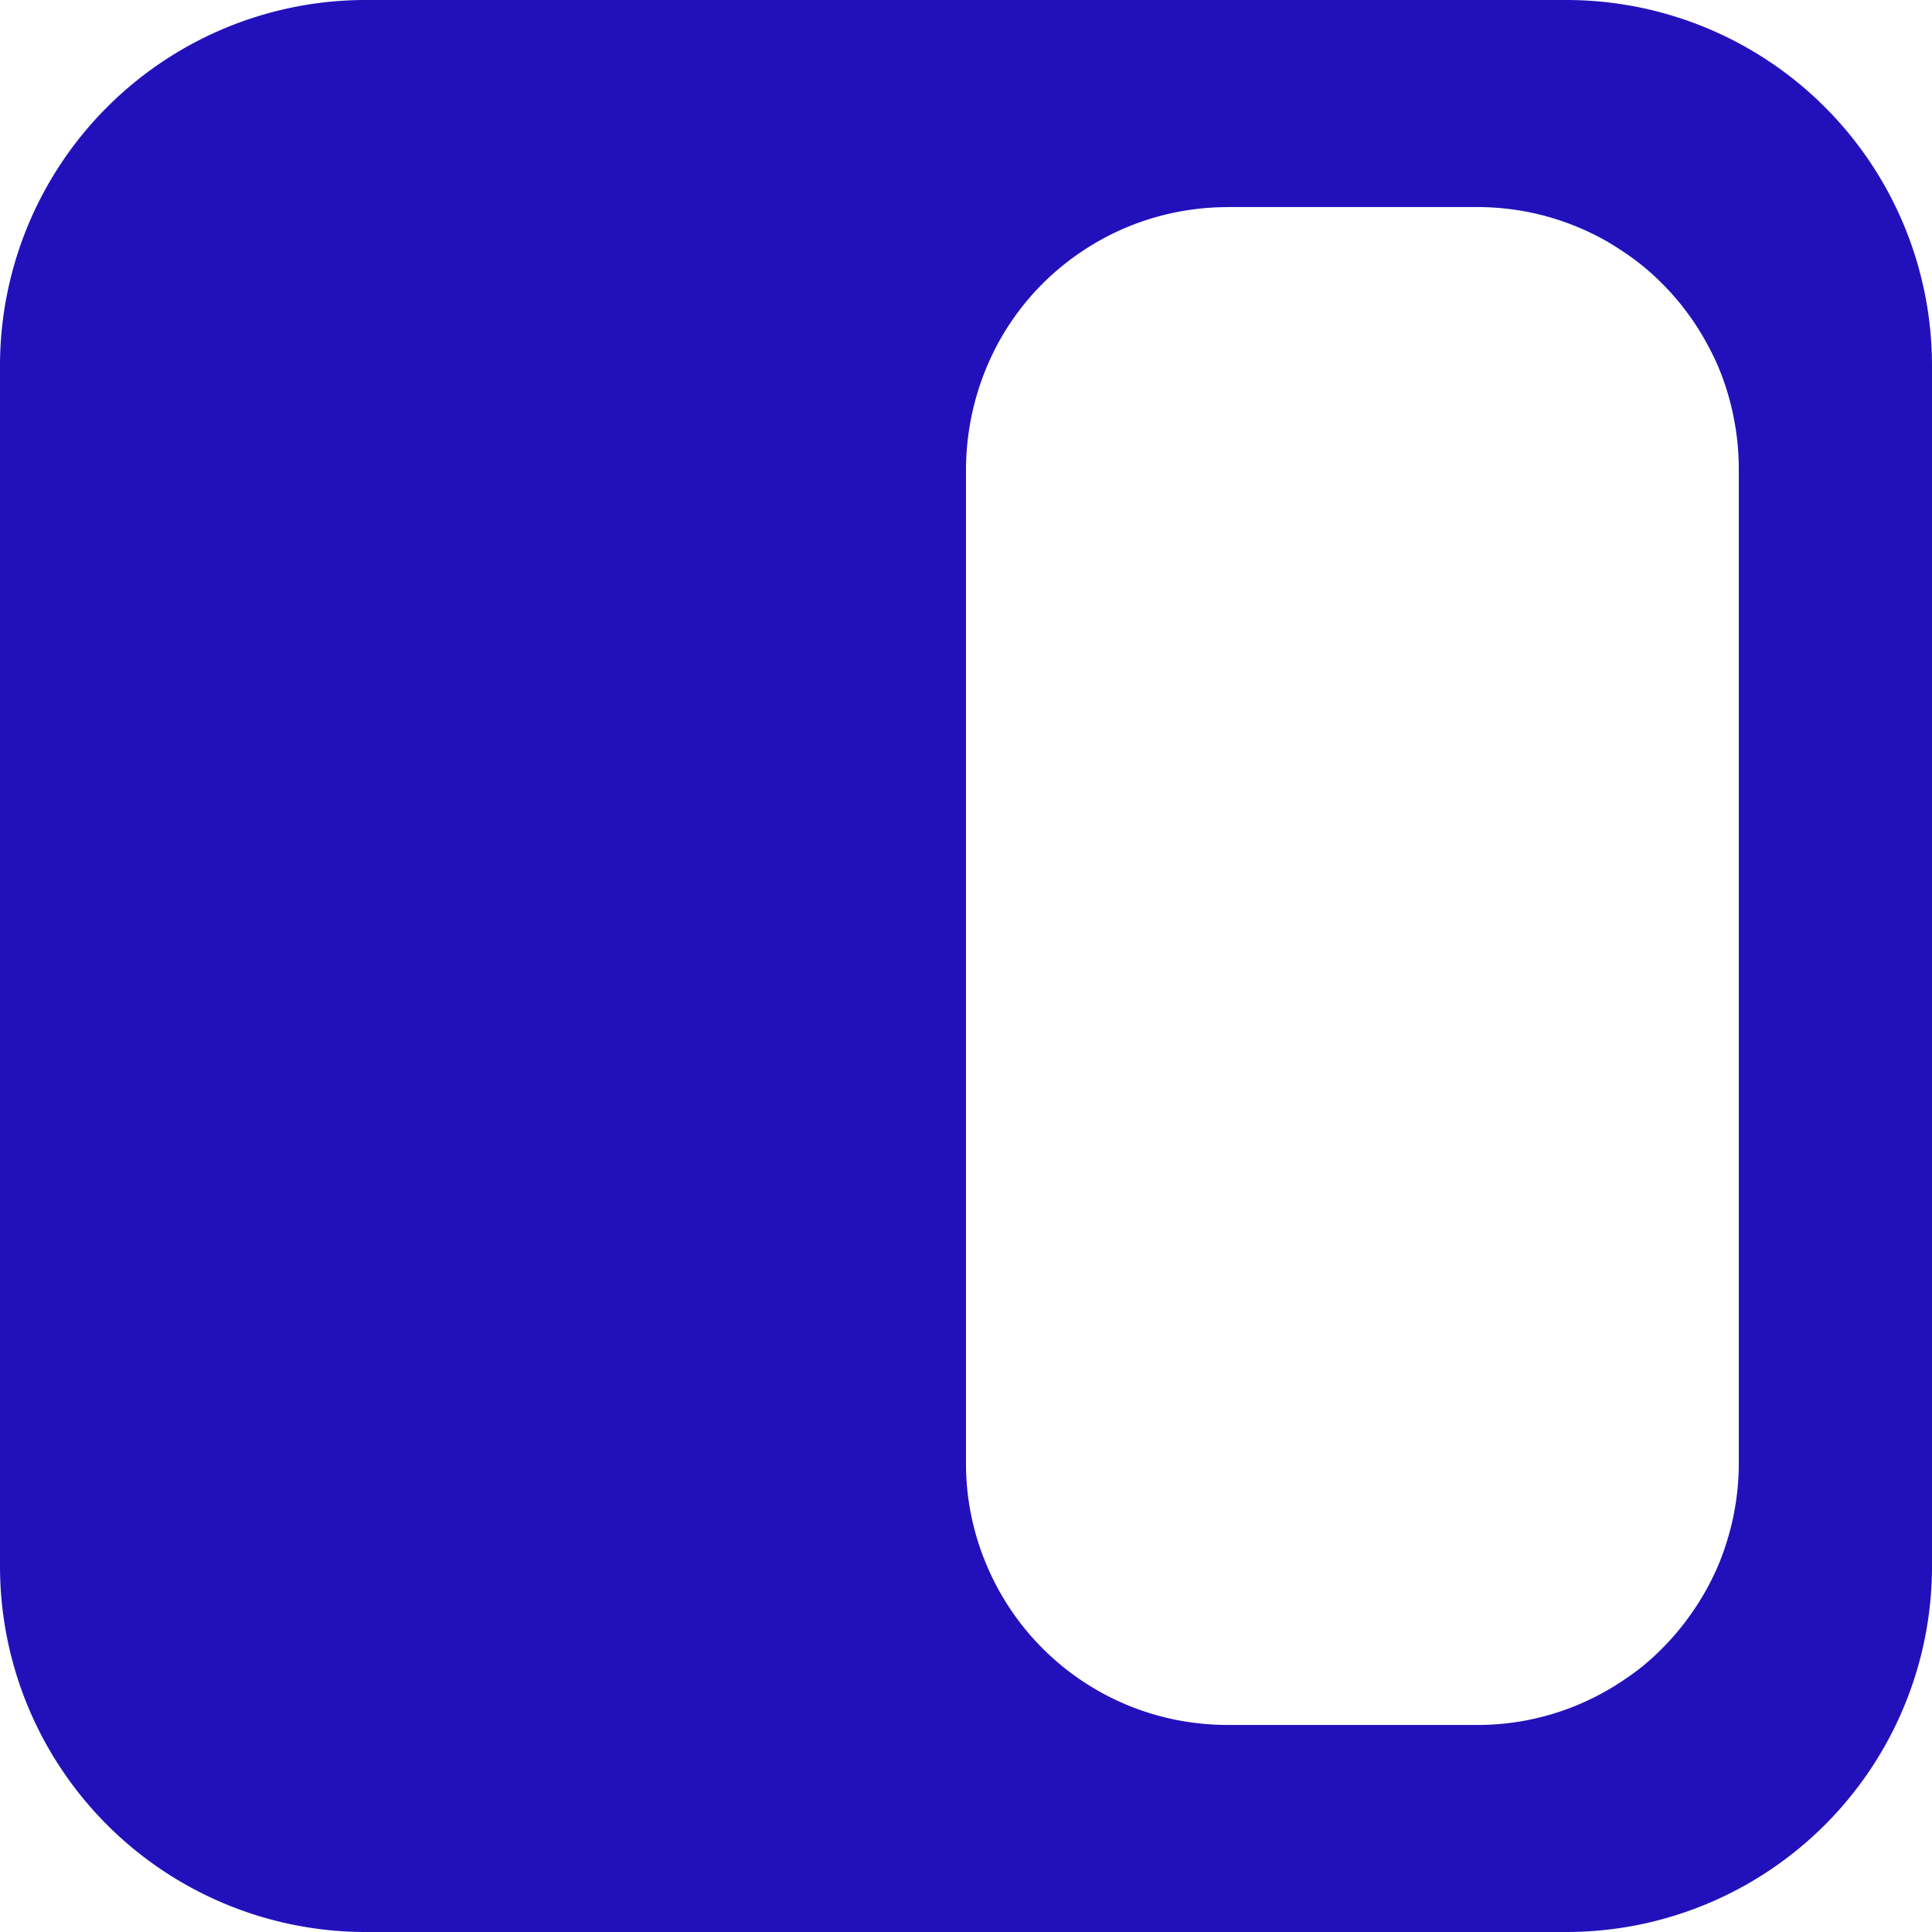
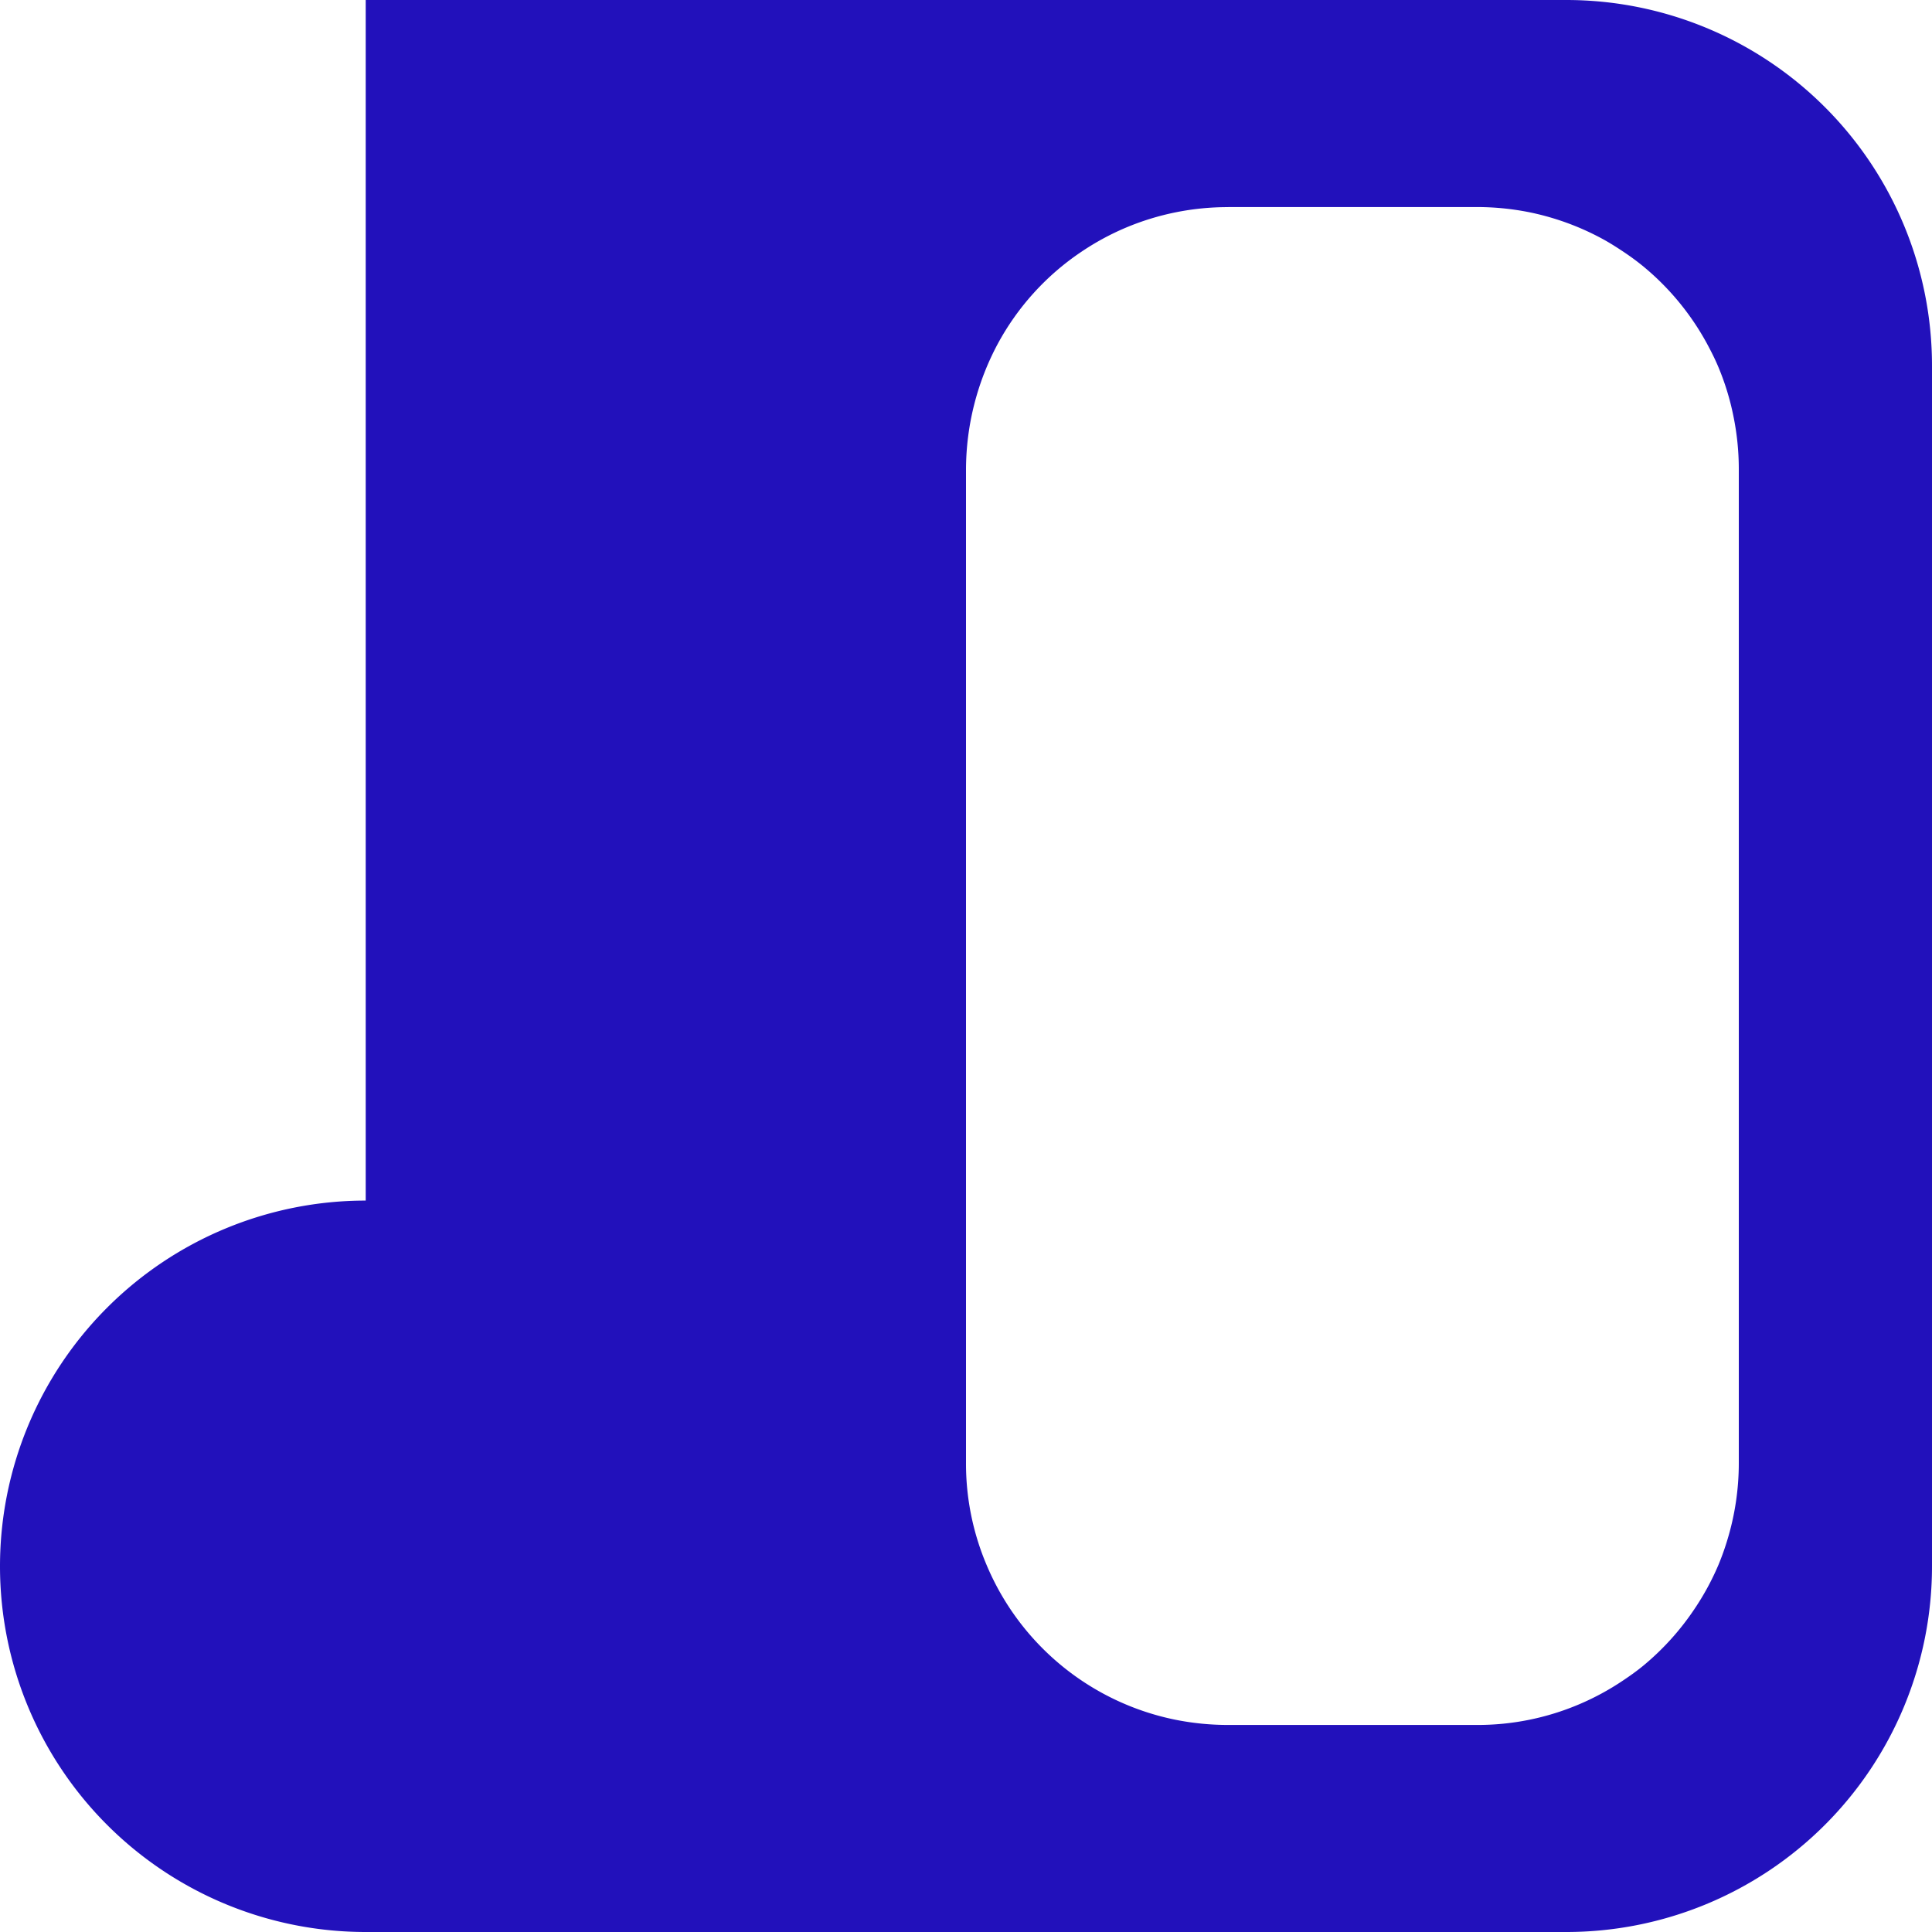
<svg xmlns="http://www.w3.org/2000/svg" role="img" width="32px" height="32px" viewBox="0 0 24 24">
  <title>Fig</title>
-   <path fill="#21bd6" d="M4.543 0A4.543 4.543 0 0 0 0 4.543v14.914A4.543 4.543 0 0 0 4.543 24h14.914A4.543 4.543 0 0 0 24 19.457V4.543A4.543 4.543 0 0 0 19.457 0H4.543zm10.715 2.572h3.086a3.326 3.326 0 0 1 .656.065 3.28 3.28 0 0 1 .898.326c.093.05.181.106.268.164.087.058.172.12.252.186a3.264 3.264 0 0 1 .789.96c.05.093.098.188.139.286a3.21 3.21 0 0 1 .187.61 3.276 3.276 0 0 1 .067.66v12.343a3.276 3.276 0 0 1-.146.97 3.21 3.21 0 0 1-.108.3 3.259 3.259 0 0 1-.301.552 3.28 3.28 0 0 1-.627.694c-.08.066-.165.127-.252.185a3.242 3.242 0 0 1-.553.3 3.222 3.222 0 0 1-1.27.255h-3.085a3.326 3.326 0 0 1-.658-.065 3.242 3.242 0 0 1-2.344-1.922 3.222 3.222 0 0 1-.256-1.27V5.829a3.324 3.324 0 0 1 .393-1.555 3.221 3.221 0 0 1 1.04-1.146 3.241 3.241 0 0 1 .553-.3 3.26 3.26 0 0 1 1.272-.255z" />
+   <path fill="#21bd6" d="M4.543 0v14.914A4.543 4.543 0 0 0 4.543 24h14.914A4.543 4.543 0 0 0 24 19.457V4.543A4.543 4.543 0 0 0 19.457 0H4.543zm10.715 2.572h3.086a3.326 3.326 0 0 1 .656.065 3.28 3.28 0 0 1 .898.326c.093.05.181.106.268.164.087.058.172.12.252.186a3.264 3.264 0 0 1 .789.96c.05.093.098.188.139.286a3.21 3.21 0 0 1 .187.61 3.276 3.276 0 0 1 .067.66v12.343a3.276 3.276 0 0 1-.146.97 3.21 3.21 0 0 1-.108.3 3.259 3.259 0 0 1-.301.552 3.28 3.28 0 0 1-.627.694c-.08.066-.165.127-.252.185a3.242 3.242 0 0 1-.553.3 3.222 3.222 0 0 1-1.27.255h-3.085a3.326 3.326 0 0 1-.658-.065 3.242 3.242 0 0 1-2.344-1.922 3.222 3.222 0 0 1-.256-1.27V5.829a3.324 3.324 0 0 1 .393-1.555 3.221 3.221 0 0 1 1.04-1.146 3.241 3.241 0 0 1 .553-.3 3.26 3.26 0 0 1 1.272-.255z" />
</svg>